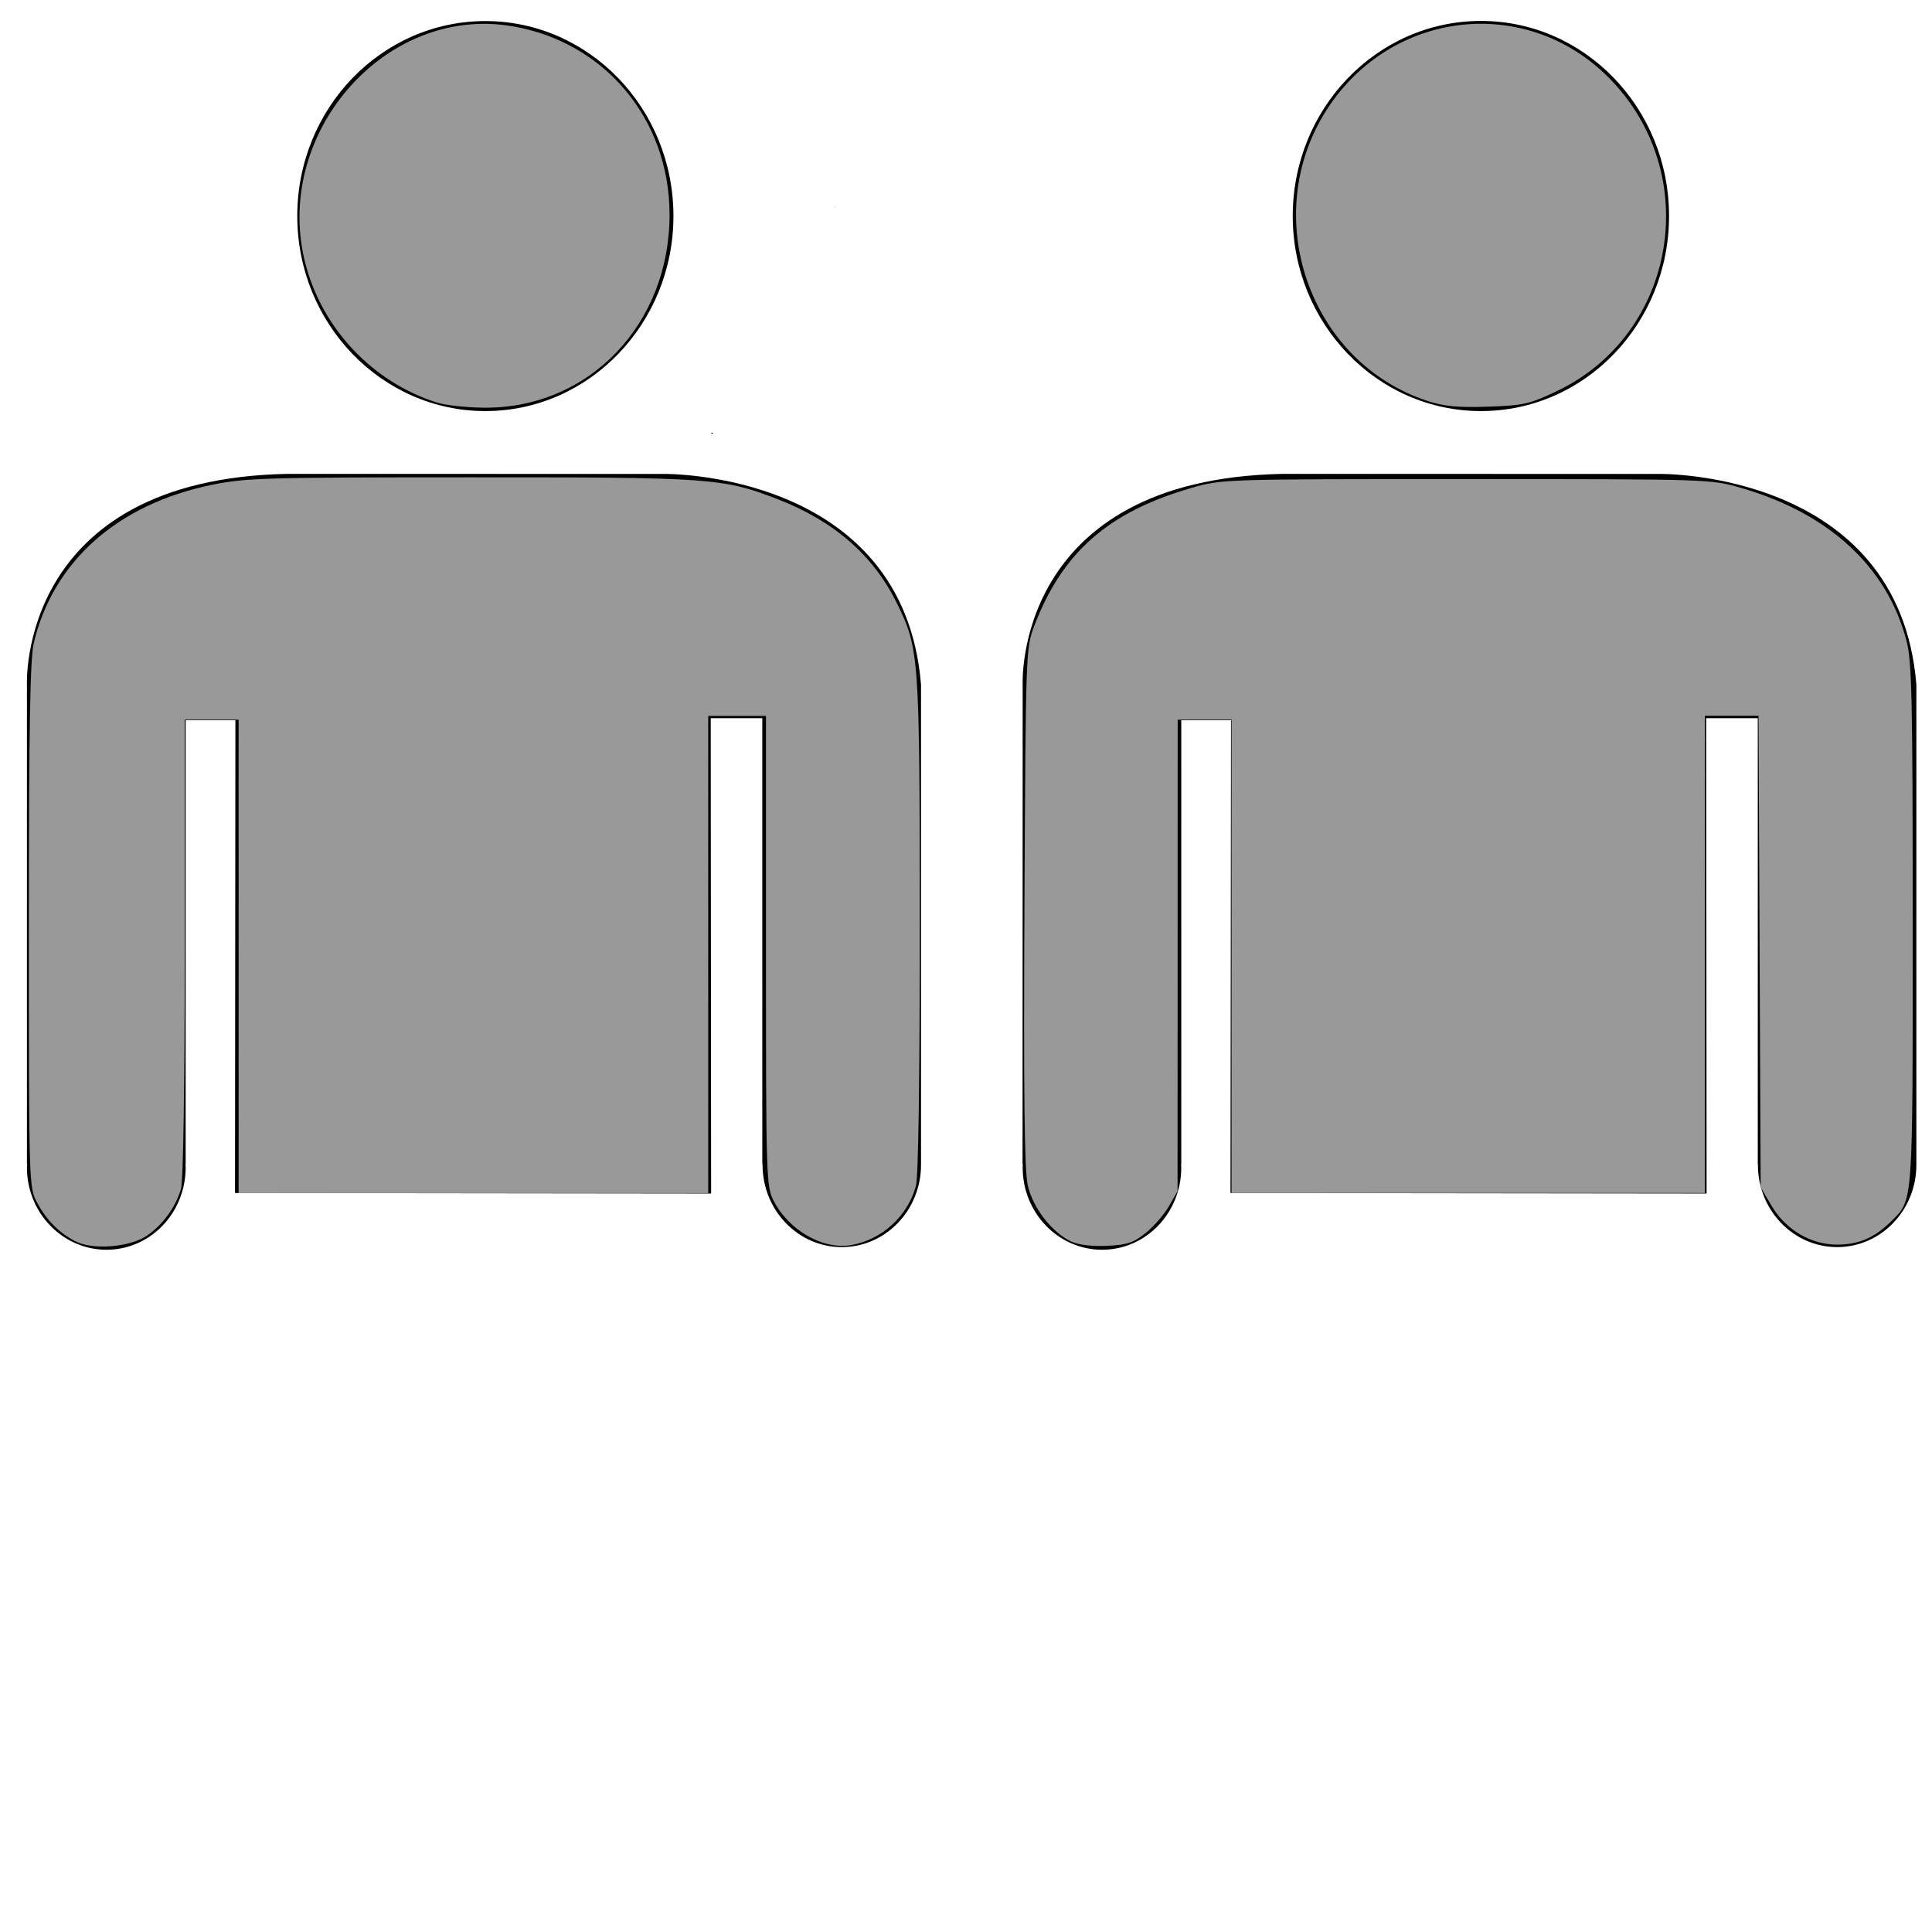
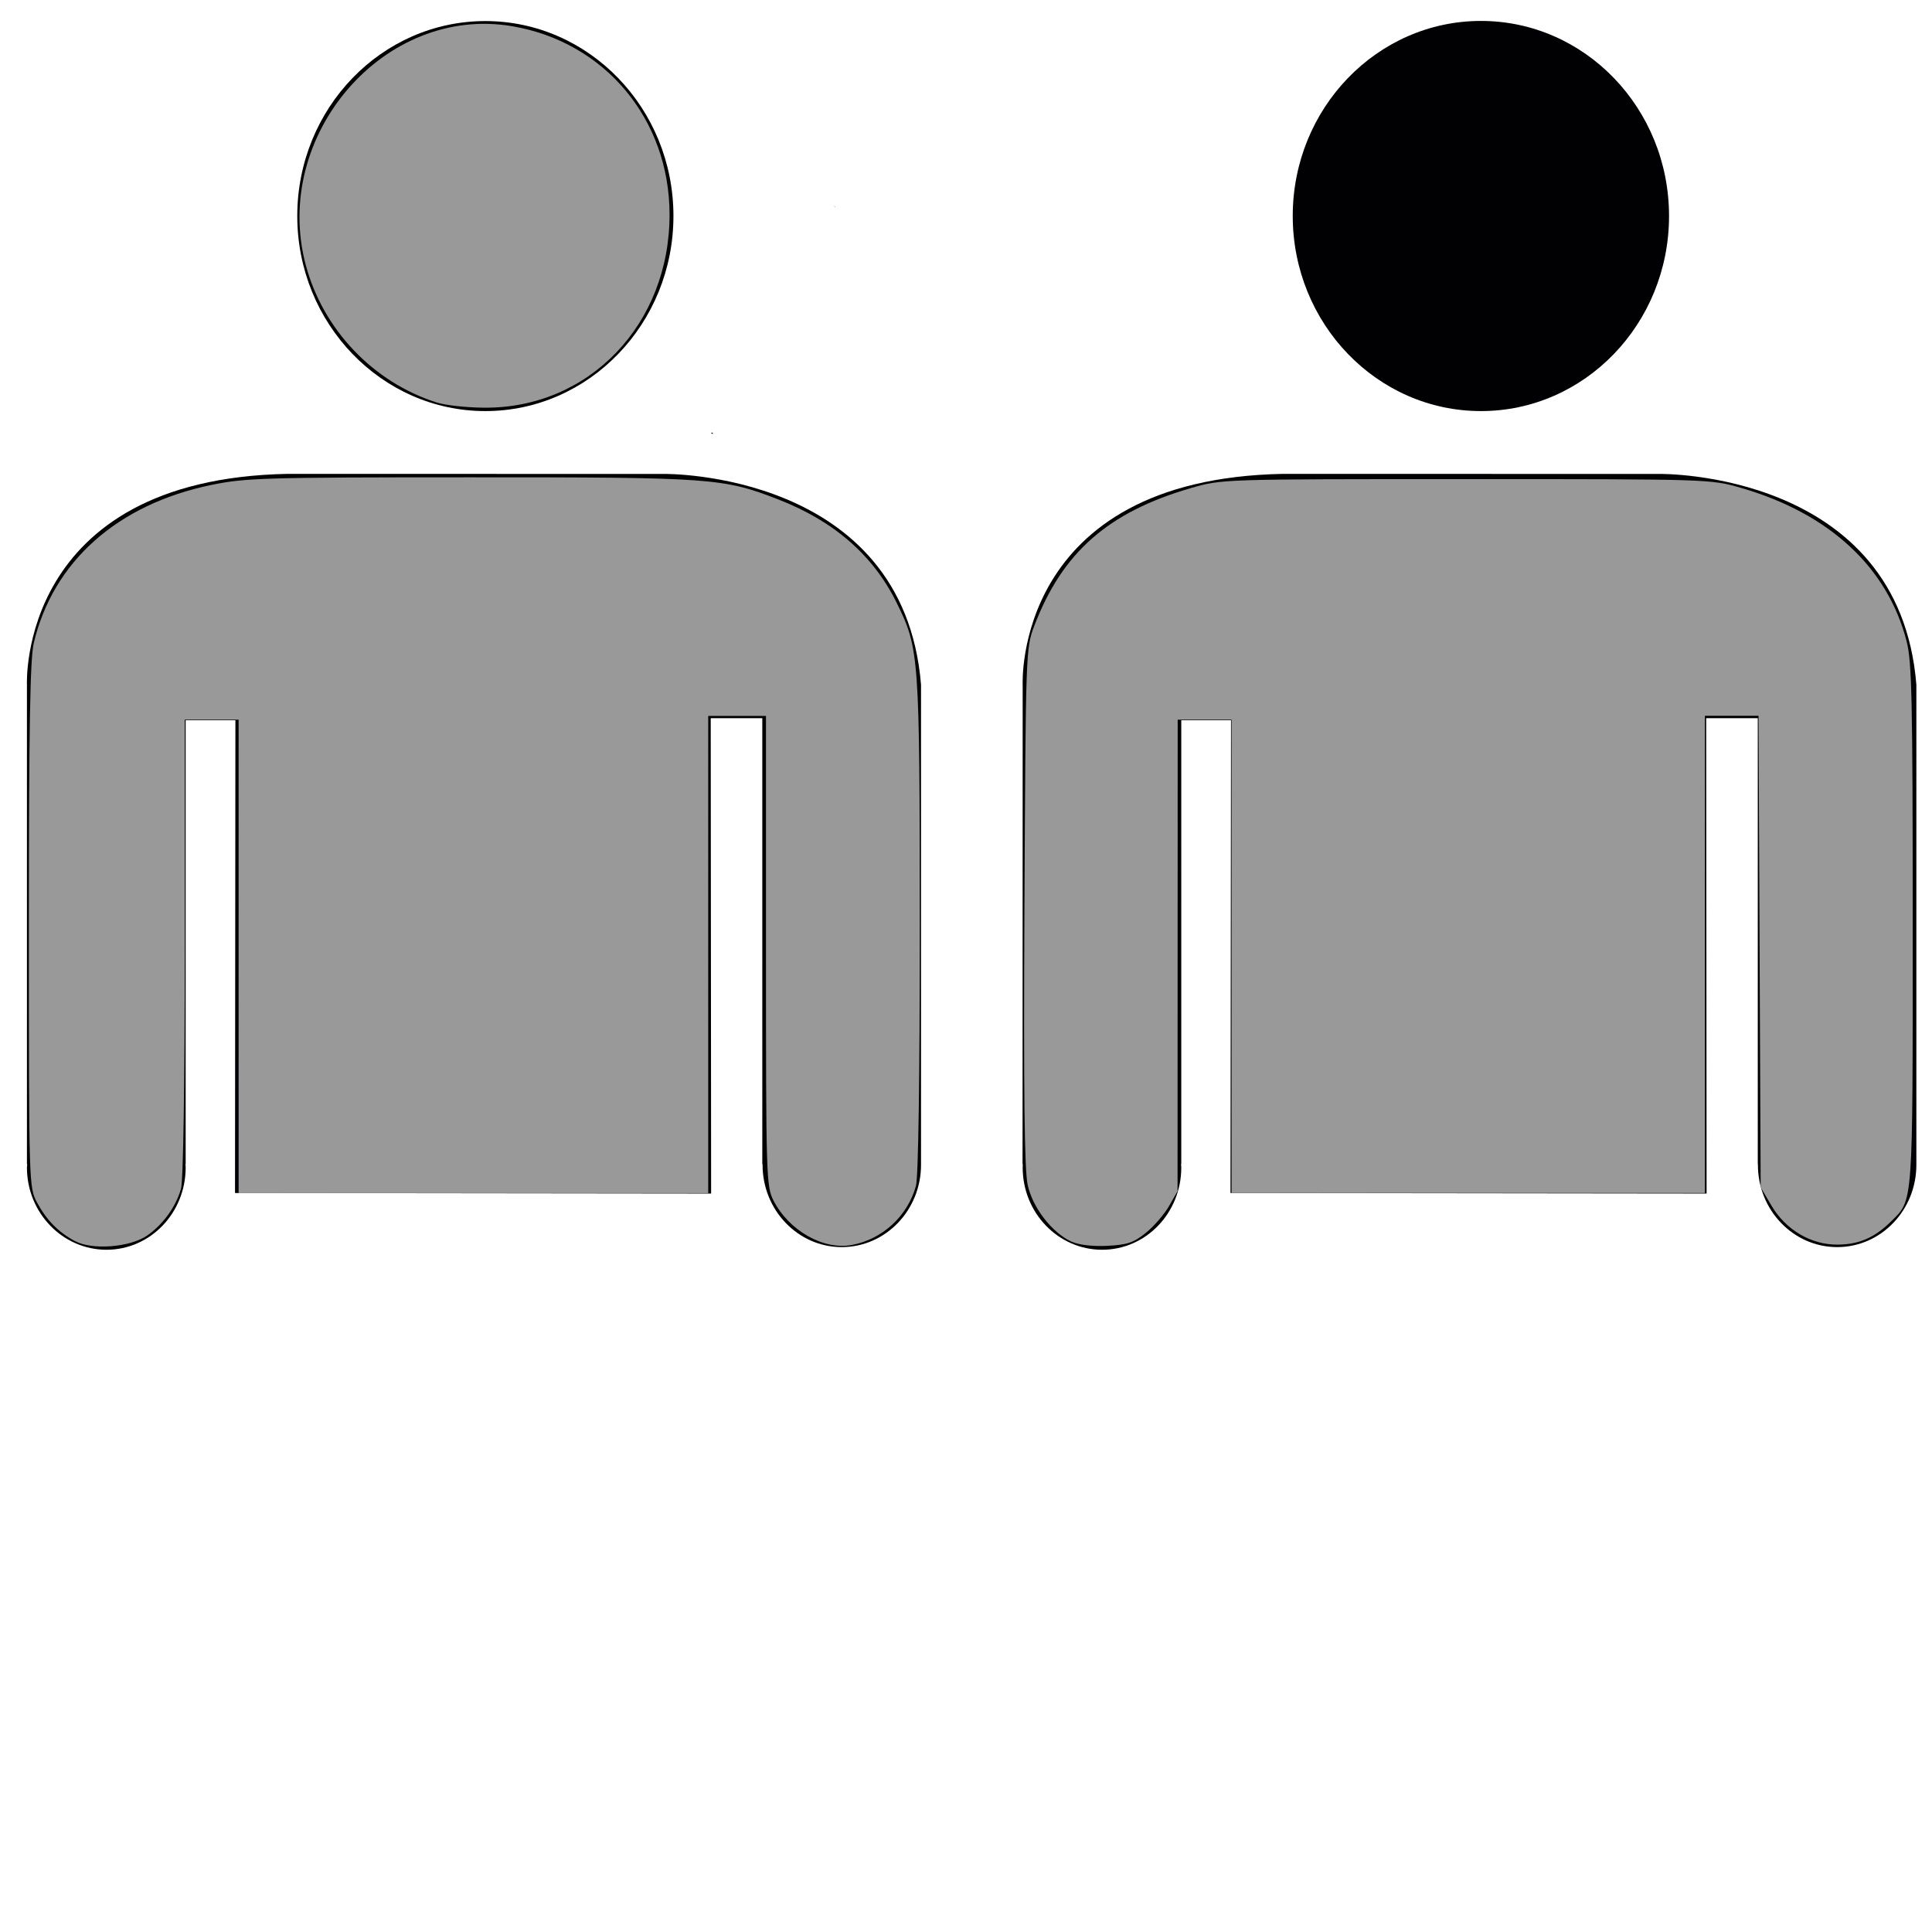
<svg xmlns="http://www.w3.org/2000/svg" xmlns:ns1="http://sodipodi.sourceforge.net/DTD/sodipodi-0.dtd" xmlns:ns2="http://www.inkscape.org/namespaces/inkscape" version="1.1" id="Capa_1" x="0px" y="0px" viewBox="0 0 28.832 28.832" style="enable-background:new 0 0 28.832 28.832;" xml:space="preserve" ns1:docname="Doctors.svg" ns2:version="1.2.1 (9c6d41e410, 2022-07-14)">
  <defs id="defs360" />
  <ns1:namedview id="namedview358" pagecolor="#ffffff" bordercolor="#000000" borderopacity="0.25" ns2:showpageshadow="2" ns2:pageopacity="0.0" ns2:pagecheckerboard="0" ns2:deskcolor="#d1d1d1" showgrid="false" ns2:zoom="17.41121" ns2:cx="11.228398" ns2:cy="14.990342" ns2:window-width="1366" ns2:window-height="705" ns2:window-x="-8" ns2:window-y="-8" ns2:window-maximized="1" ns2:current-layer="Capa_1" ns2:lockguides="true" />
  <g id="g325-3" transform="matrix(0.978,0,0,1.014,0.402,-8.046)" ns2:transform-center-x="0.57434259" ns2:transform-center-y="9.0171789" style="display:inline">
    <path id="path323-1" style="display:inline;fill:#010002" d="m 17.056,5.013 c -0.002,0.012 -0.004,0.025 -0.006,0.037 0.004,-0.003 0.009,-0.005 0.014,-0.008 -0.003,-0.01 -0.005,-0.019 -0.008,-0.029 z m -5.072,0.449 c 4e-5,0.001 -5.5e-5,0.003 0,0.004 0.001,-0.001 0.003,-0.003 0.004,-0.004 -0.001,-8.02e-5 -0.003,9.83e-5 -0.004,0 z m 0.098,0.649 c 3.69e-4,0.001 0.002,0.002 0.002,0.004 0.002,-0.001 0.004,-0.003 0.006,-0.004 -0.003,9.6e-6 -0.005,-2.224e-4 -0.008,0 z m 3.367,0.152 c -8.5e-5,0.006 7.9e-5,0.013 0,0.019 0.003,-0.002 0.007,-0.004 0.01,-0.006 -0.003,-0.005 -0.007,-0.009 -0.01,-0.013 z m -1.082,0.141 c 9.8e-5,0.002 -1.54e-4,0.004 0,0.006 8.59e-4,0.011 0.01,0.036 0.014,0.042 l 0.002,-0.002 c -0.004,-0.016 -0.009,-0.032 -0.016,-0.046 z m 7.82,1.839 c -1.585,0 -2.872,1.286 -2.872,2.871 10e-4,1.585 1.287,2.871 2.872,2.871 1.585,0 2.87,-1.286 2.87,-2.871 0,-1.585 -1.285,-2.871 -2.87,-2.871 z m -15.192,0.002 c -1.584,0 -2.87,1.285 -2.87,2.869 0,1.583 1.287,2.871 2.87,2.871 1.582,0 2.87,-1.287 2.87,-2.871 0,-1.584 -1.288,-2.869 -2.87,-2.869 z m 5.322,2.72 c 0.005,0.007 0.01,0.015 0.016,0.021 0.003,0.003 -8.62e-4,-0.007 -0.004,-0.01 -0.004,-0.003 -0.008,-0.008 -0.012,-0.012 z m -1.859,3.335 c -0.007,0.005 -0.014,0.011 -0.022,0.015 0.012,0.002 0.024,0.003 0.036,0.004 -0.005,-0.006 -0.009,-0.013 -0.014,-0.019 z M 3.976,14.909 c -4.118,0.076 -3.976,3.102 -3.976,3.102 v 7.056 H 0.004 c 0,0.017 -0.004,0.035 -0.004,0.05 0,0.67 0.546,1.211 1.214,1.211 0.669,0 1.208,-0.541 1.208,-1.211 0,-0.016 -10e-4,-0.033 -0.004,-0.05 h 0.004 v -6.532 h 0.759 l -0.006,6.958 7.265,0.008 -0.006,-6.996 h 0.787 v 6.563 h 0.004 v 0.01 c 0,0.669 0.542,1.211 1.208,1.211 0.669,0 1.21,-0.542 1.21,-1.211 v -0.01 -7.056 c -0.265,-3.149 -3.916,-3.102 -3.916,-3.102 z m 15.19,0 c -4.119,0.076 -3.972,3.102 -3.972,3.102 l -0.002,7.056 h 0.004 c 0,0.017 -0.002,0.035 -0.002,0.05 0,0.67 0.544,1.211 1.212,1.211 0.669,0 1.208,-0.541 1.208,-1.211 0,-0.016 -0.003,-0.033 -0.004,-0.05 h 0.004 v -6.532 h 0.759 l -0.008,6.958 7.265,0.008 -0.006,-6.996 h 0.787 v 6.563 h 0.002 v 0.01 c 0,0.669 0.542,1.211 1.21,1.211 0.667,0 1.208,-0.542 1.208,-1.211 v -0.01 -7.056 c -0.262,-3.149 -3.91,-3.102 -3.91,-3.102 z" />
  </g>
  <path style="fill:#999999;fill-opacity:1;stroke-width:0.057" d="M 1.12,18.522 C 0.87,18.387 0.695,18.209 0.554,17.948 0.431,17.719 0.431,17.701 0.431,13.813 c 0,-2.96 0.018,-3.981 0.073,-4.216 C 0.79,8.382 1.754,7.524 3.159,7.236 3.663,7.132 3.957,7.123 7.016,7.123 c 3.611,-8.227e-4 3.775,0.011 4.595,0.329 0.836,0.324 1.422,0.836 1.771,1.545 0.336,0.683 0.343,0.78 0.344,4.817 4.02e-4,2.288 -0.021,3.754 -0.057,3.884 -0.125,0.451 -0.5,0.796 -0.956,0.881 -0.424,0.08 -0.941,-0.214 -1.171,-0.665 -0.107,-0.209 -0.111,-0.367 -0.111,-3.724 v -3.506 h -0.431 -0.431 v 3.561 3.561 H 7.064 3.561 V 14.272 10.74 H 3.159 2.757 v 3.403 c 0,2.034 -0.022,3.482 -0.056,3.598 -0.077,0.27 -0.271,0.536 -0.506,0.698 -0.257,0.176 -0.821,0.22 -1.075,0.082 z" id="path456" />
  <path style="fill:#999999;fill-opacity:1;stroke-width:0.057" d="m 15.995,18.532 c -0.294,-0.134 -0.585,-0.508 -0.659,-0.851 -0.048,-0.222 -0.062,-1.375 -0.048,-4.155 0.019,-3.8 0.021,-3.852 0.145,-4.181 0.417,-1.099 1.103,-1.703 2.342,-2.062 0.459,-0.133 0.466,-0.133 4.107,-0.133 3.635,0 3.649,4.331e-4 4.103,0.132 1.316,0.381 2.184,1.185 2.468,2.288 0.079,0.305 0.091,0.88 0.091,4.238 0,4.216 0.009,4.091 -0.321,4.418 -0.248,0.245 -0.48,0.346 -0.802,0.348 -0.396,0.002 -0.773,-0.221 -0.987,-0.585 l -0.159,-0.271 -0.016,-3.518 -0.016,-3.518 h -0.4 -0.4 v 3.561 3.561 H 21.911 18.379 v -3.532 -3.532 h -0.402 -0.402 l -9.45e-4,3.518 -9.44e-4,3.518 -0.128,0.224 c -0.071,0.123 -0.226,0.303 -0.346,0.399 -0.181,0.146 -0.277,0.178 -0.574,0.193 -0.216,0.011 -0.425,-0.013 -0.529,-0.061 z" id="path458" />
-   <path style="fill:#999999;fill-opacity:1;stroke-width:0.057" d="m 21.294,5.98 c -1.764,-0.583 -2.512,-2.767 -1.491,-4.348 0.96,-1.485 2.964,-1.714 4.198,-0.48 1.424,1.424 1.028,3.832 -0.77,4.686 -0.406,0.193 -0.497,0.213 -1.027,0.231 -0.456,0.015 -0.653,-0.004 -0.911,-0.089 z" id="path460" />
  <path style="fill:#999999;fill-opacity:1;stroke-width:0.057" d="M 6.519,6.007 C 5.57,5.706 4.82,4.918 4.563,3.955 4.048,2.018 5.738,0.064 7.648,0.392 9.027,0.628 9.989,1.779 9.992,3.196 9.996,4.838 8.79,6.097 7.224,6.084 6.963,6.082 6.645,6.048 6.519,6.007 Z" id="path462" />
</svg>